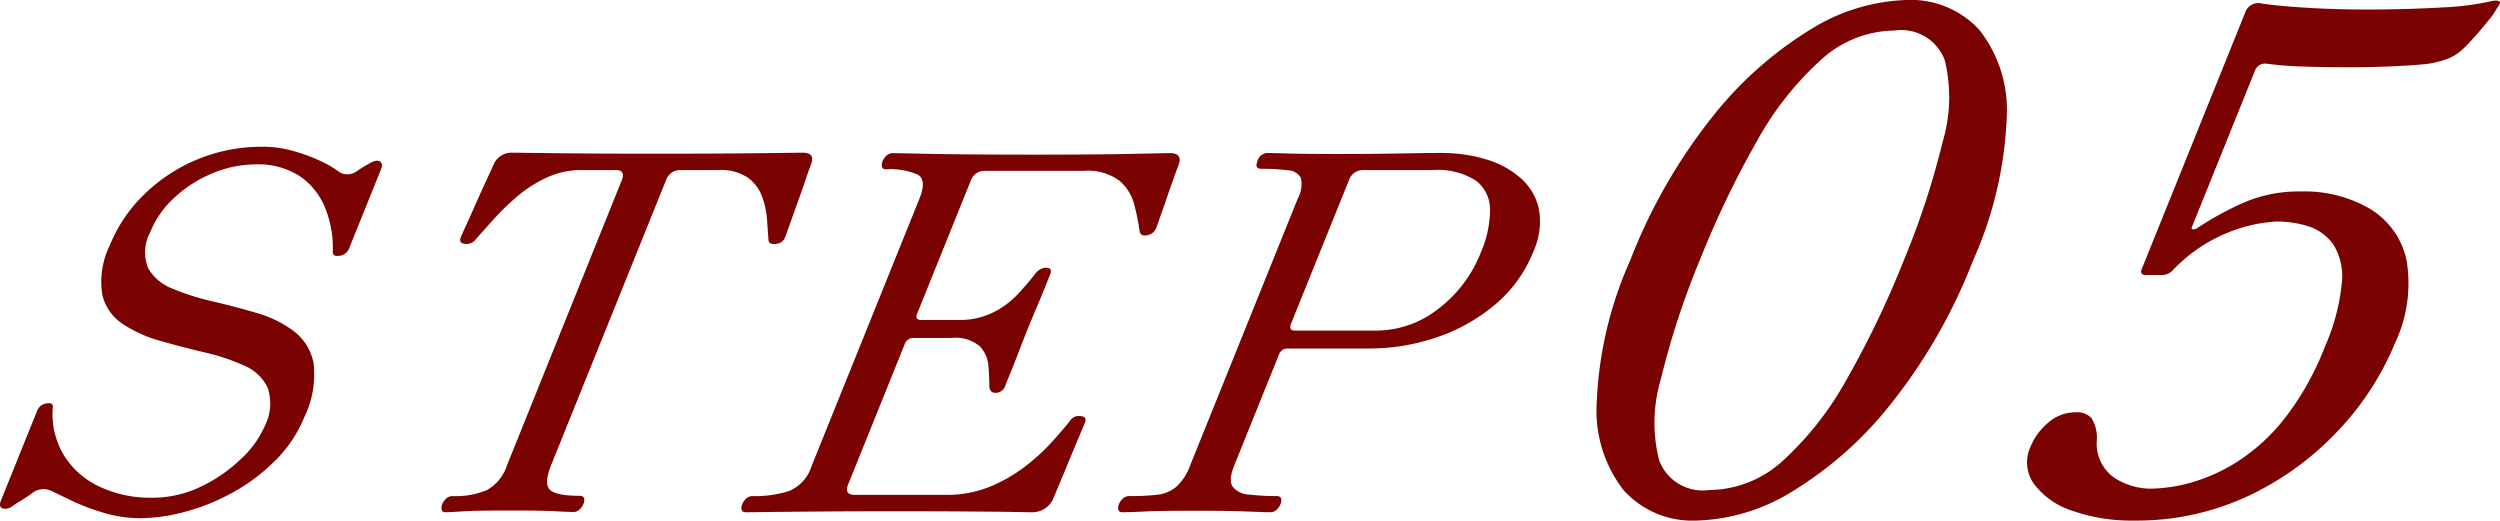
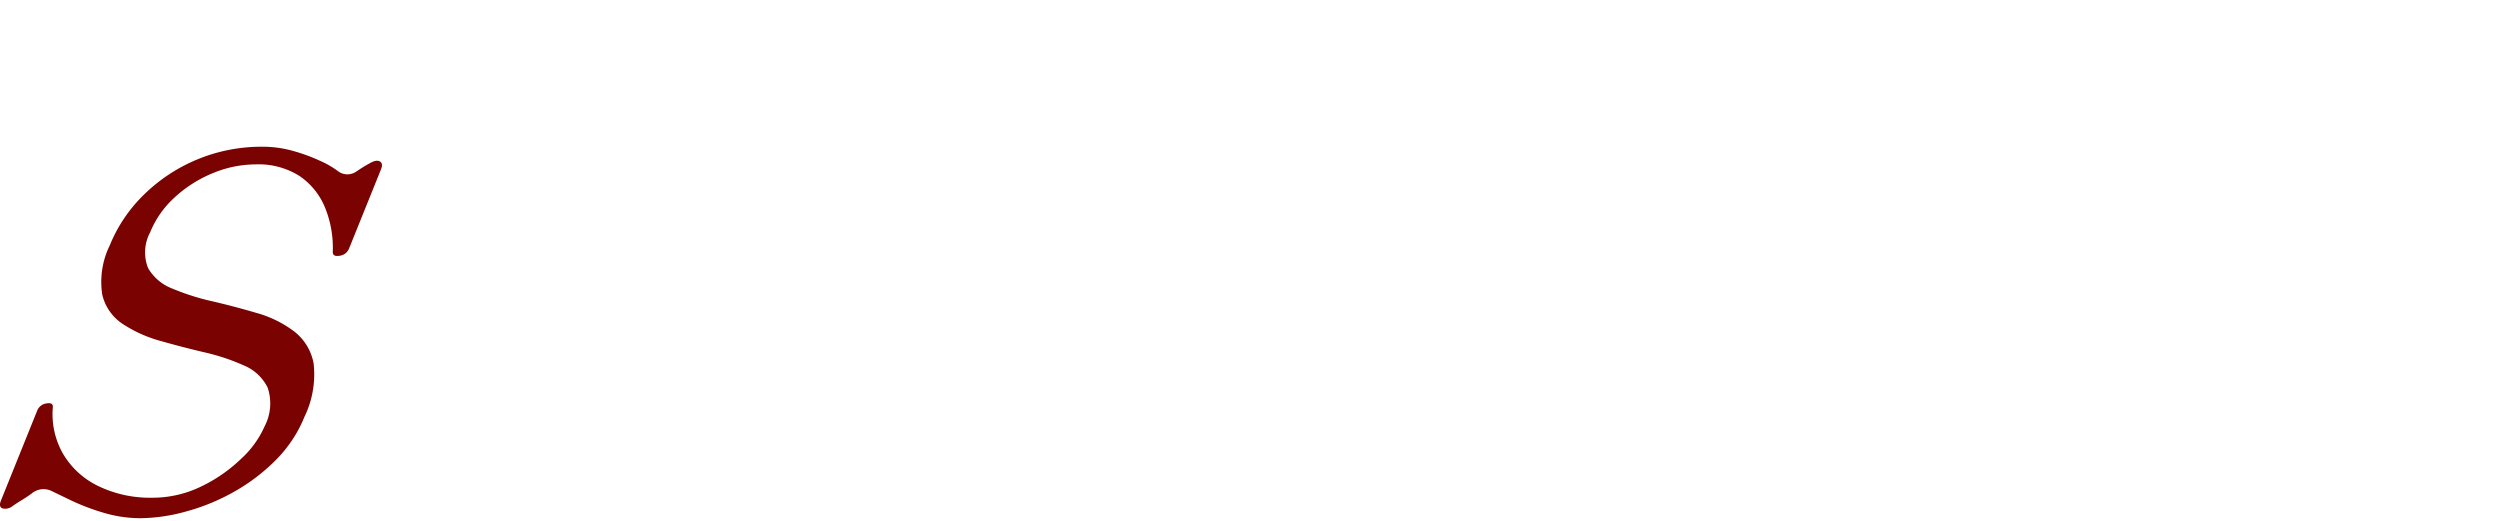
<svg xmlns="http://www.w3.org/2000/svg" width="105" height="21.864" viewBox="0 0 105 21.864">
  <g id="Hero_Text_TAG:P_" data-name="Hero Text TAG:P " transform="translate(0 -155)" style="isolation: isolate">
    <g id="Group_59999" data-name="Group 59999" transform="translate(0 155)" style="isolation: isolate">
      <path id="Path_186085" data-name="Path 186085" d="M5.921,175.823a5.4,5.4,0,0,1-1.572-.229,9.312,9.312,0,0,1-1.326-.5l-.83-.4a.774.774,0,0,0-.873.1c-.136.1-.277.191-.425.281s-.27.17-.367.24a.481.481,0,0,1-.433.093c-.105-.048-.123-.156-.057-.322l1.526-3.784a.485.485,0,0,1,.392-.3q.292-.051.262.177a3.333,3.333,0,0,0,.445,1.965,3.448,3.448,0,0,0,1.487,1.34,4.991,4.991,0,0,0,2.24.479,4.656,4.656,0,0,0,2.05-.467,6.411,6.411,0,0,0,1.686-1.166,4.108,4.108,0,0,0,.986-1.361,2.082,2.082,0,0,0,.133-1.621,1.925,1.925,0,0,0-.994-.937,8.828,8.828,0,0,0-1.65-.551q-.933-.218-1.846-.478a5.579,5.579,0,0,1-1.587-.708,2.027,2.027,0,0,1-.872-1.235,3.479,3.479,0,0,1,.317-2.08,6.231,6.231,0,0,1,1.428-2.12,7.045,7.045,0,0,1,5-2.017,4.648,4.648,0,0,1,1.271.177,7.386,7.386,0,0,1,1.132.415,3.9,3.9,0,0,1,.742.426.651.651,0,0,0,.784.02c.1-.067.2-.133.308-.2s.2-.114.271-.155c.177-.1.313-.119.408-.064s.111.166.044.333l-1.342,3.326a.486.486,0,0,1-.393.3c-.194.034-.29-.019-.29-.157a4.479,4.479,0,0,0-.327-1.871,2.941,2.941,0,0,0-1.068-1.32,3.208,3.208,0,0,0-1.841-.489,4.728,4.728,0,0,0-1.789.363,5.353,5.353,0,0,0-1.6,1.009,4.023,4.023,0,0,0-1.042,1.476,1.781,1.781,0,0,0-.089,1.508,1.993,1.993,0,0,0,1.025.863,9.844,9.844,0,0,0,1.667.53q.94.219,1.861.49a4.727,4.727,0,0,1,1.571.769,2.2,2.2,0,0,1,.828,1.351,4.091,4.091,0,0,1-.386,2.246,5.479,5.479,0,0,1-1.179,1.789,7.975,7.975,0,0,1-1.748,1.34,8.7,8.7,0,0,1-2,.832A7.423,7.423,0,0,1,5.921,175.823Z" transform="translate(0 -154.059)" fill="#7a0200" />
-       <path id="Path_186086" data-name="Path 186086" d="M15.9,175.536c-.1,0-.156-.034-.176-.1a.364.364,0,0,1,.027-.25.612.612,0,0,1,.165-.229.38.38,0,0,1,.261-.1,3.423,3.423,0,0,0,1.441-.25,1.832,1.832,0,0,0,.846-1.038L23.284,161.6c.118-.291.03-.437-.261-.437H21.589a3.419,3.419,0,0,0-1.445.312,5.331,5.331,0,0,0-1.23.78,10.452,10.452,0,0,0-1,.966c-.3.333-.553.617-.76.853a.471.471,0,0,1-.45.188c-.189-.014-.247-.112-.173-.291.017-.041.085-.2.209-.467s.263-.583.42-.937.307-.686.453-1,.245-.53.3-.655a.812.812,0,0,1,.754-.478c.111,0,.714.008,1.811.021s2.524.021,4.285.021,3.217-.008,4.323-.021,1.71-.021,1.807-.021c.346,0,.463.159.348.478q-.076.188-.234.655c-.105.313-.221.644-.35,1s-.241.667-.336.937-.151.426-.168.467a.43.43,0,0,1-.387.291.437.437,0,0,1-.215-.012c-.068-.02-.1-.079-.105-.176q-.025-.354-.061-.853a3.484,3.484,0,0,0-.214-.966,1.7,1.7,0,0,0-.6-.78,2.036,2.036,0,0,0-1.217-.312h-1.6a.622.622,0,0,0-.614.437l-4.821,11.957c-.2.5-.224.839-.068,1.017s.582.271,1.274.271c.1,0,.157.034.177.1a.341.341,0,0,1-.02.229.664.664,0,0,1-.173.25.374.374,0,0,1-.261.1c-.138,0-.389-.011-.756-.031s-.985-.031-1.858-.031-1.529.008-1.926.031S16.037,175.536,15.9,175.536Z" transform="translate(2.828 -154.021)" fill="#7a0200" />
-       <path id="Path_186087" data-name="Path 186087" d="M26.577,175.536c-.1,0-.156-.034-.177-.1a.345.345,0,0,1,.02-.228.668.668,0,0,1,.173-.251.379.379,0,0,1,.26-.1,4.8,4.8,0,0,0,1.529-.209,1.676,1.676,0,0,0,.958-1.06l4.528-11.228q.319-.791-.083-1.009a2.891,2.891,0,0,0-1.315-.219c-.1,0-.156-.033-.176-.1a.378.378,0,0,1,.027-.25.629.629,0,0,1,.165-.229.375.375,0,0,1,.26-.1q.168,0,1.631.031t4.25.032q2.662,0,4.141-.032t1.624-.031c.36,0,.479.168.359.5q-.076.188-.217.592c-.1.27-.2.555-.3.853s-.2.561-.277.789-.129.372-.15.426a.508.508,0,0,1-.409.293c-.177.027-.275-.042-.29-.209a9.658,9.658,0,0,0-.218-1.082,1.989,1.989,0,0,0-.616-1,2.239,2.239,0,0,0-1.507-.417H36.625a.607.607,0,0,0-.605.417l-2.247,5.573c-.073.179-.02.27.16.27h1.58A3.122,3.122,0,0,0,37,167.125a3.73,3.73,0,0,0,1.018-.769c.273-.3.506-.571.7-.82a.593.593,0,0,1,.463-.271c.194,0,.251.1.173.291l-.218.54c-.105.264-.225.552-.358.863s-.255.608-.367.884-.223.562-.35.894-.244.634-.354.9-.186.461-.23.572a.433.433,0,0,1-.418.312c-.165,0-.251-.1-.257-.29q0-.354-.038-.832a1.349,1.349,0,0,0-.361-.832,1.6,1.6,0,0,0-1.2-.354H33.625a.385.385,0,0,0-.38.27l-2.373,5.885c-.118.291-.024.437.281.437h3.826a4.752,4.752,0,0,0,1.844-.342,6.476,6.476,0,0,0,1.473-.843,8.479,8.479,0,0,0,1.117-1.018q.469-.519.767-.894a.451.451,0,0,1,.478-.208c.175.014.225.111.153.291-.022.054-.093.222-.211.5s-.251.6-.4.957-.283.694-.413,1-.219.519-.27.644a.966.966,0,0,1-.9.644q-.124,0-.725-.011t-1.831-.02q-1.234-.011-3.292-.011-1.726,0-3.07.011t-2.161.02Q26.721,175.536,26.577,175.536Z" transform="translate(4.75 -154.021)" fill="#7a0200" />
-       <path id="Path_186088" data-name="Path 186088" d="M39.986,175.536c-.1,0-.156-.034-.176-.1a.366.366,0,0,1,.028-.25.608.608,0,0,1,.164-.229.379.379,0,0,1,.26-.1,10.523,10.523,0,0,0,1.155-.053,1.531,1.531,0,0,0,.806-.322,2.22,2.22,0,0,0,.6-.913l4.521-11.208a1.246,1.246,0,0,0,.13-.864.626.626,0,0,0-.535-.322,7.951,7.951,0,0,0-1.129-.063c-.194,0-.247-.111-.157-.333a.451.451,0,0,1,.425-.333c.111,0,.4.008.854.021s1.152.021,2.082.021q1.165,0,1.938-.012c.516-.006.959-.013,1.329-.02s.722-.011,1.055-.011a6.489,6.489,0,0,1,1.919.27,3.836,3.836,0,0,1,1.466.8,2.406,2.406,0,0,1,.753,1.3,3.039,3.039,0,0,1-.243,1.788,5.582,5.582,0,0,1-1.58,2.195,7.552,7.552,0,0,1-2.45,1.383,8.745,8.745,0,0,1-2.865.477h-3.41a.386.386,0,0,0-.379.27l-1.87,4.639c-.169.415-.191.714-.07.892a.911.911,0,0,0,.688.334,9.931,9.931,0,0,0,1.169.063q.145,0,.177.1a.341.341,0,0,1-.019.229.677.677,0,0,1-.173.25.38.38,0,0,1-.261.1q-.207,0-.976-.031c-.511-.022-1.259-.031-2.243-.031-.93,0-1.619.008-2.071.031S40.138,175.536,39.986,175.536Zm7.236-7.63h3.43a4.232,4.232,0,0,0,2.576-.9,5.477,5.477,0,0,0,1.815-2.412,4.486,4.486,0,0,0,.375-1.756,1.528,1.528,0,0,0-.585-1.227,2.989,2.989,0,0,0-1.838-.447H50.1a.621.621,0,0,0-.612.437l-2.424,6.008C46.99,167.808,47.041,167.906,47.221,167.906Z" transform="translate(7.163 -154.021)" fill="#7a0200" />
-       <path id="Path_186089" data-name="Path 186089" d="M61.033,176.864a3.9,3.9,0,0,1-3.051-1.253,5.433,5.433,0,0,1-1.15-3.687,16.216,16.216,0,0,1,1.409-5.991,23.024,23.024,0,0,1,3.423-5.991,15.705,15.705,0,0,1,4.125-3.689A8.082,8.082,0,0,1,69.85,155a3.9,3.9,0,0,1,3.051,1.253,5.441,5.441,0,0,1,1.152,3.689,16.25,16.25,0,0,1-1.41,5.991,23.042,23.042,0,0,1-3.422,5.991,15.661,15.661,0,0,1-4.126,3.687A8.07,8.07,0,0,1,61.033,176.864Zm.517-1.283a4.626,4.626,0,0,0,3.109-1.238,13.366,13.366,0,0,0,2.673-3.411,39.613,39.613,0,0,0,2.4-5,33.9,33.9,0,0,0,1.637-5,6.519,6.519,0,0,0,.079-3.411,1.949,1.949,0,0,0-2.11-1.239,4.641,4.641,0,0,0-3.094,1.239,13.151,13.151,0,0,0-2.693,3.426,39.722,39.722,0,0,0-2.391,4.985,33.718,33.718,0,0,0-1.631,4.984,6.4,6.4,0,0,0-.07,3.427A1.95,1.95,0,0,0,61.55,175.581Z" transform="translate(10.229 -155)" fill="#7a0200" />
-       <path id="Path_186090" data-name="Path 186090" d="M76.64,176.861a7.483,7.483,0,0,1-2.576-.408,3.253,3.253,0,0,1-1.617-1.122,1.553,1.553,0,0,1-.157-1.559,2.607,2.607,0,0,1,.746-1.021,1.728,1.728,0,0,1,1.153-.437.823.823,0,0,1,.673.248,1.575,1.575,0,0,1,.216.946,1.751,1.751,0,0,0,.765,1.574,2.839,2.839,0,0,0,1.486.439,6.608,6.608,0,0,0,1.738-.263,7.391,7.391,0,0,0,1.968-.905,8.071,8.071,0,0,0,1.953-1.807,11.82,11.82,0,0,0,1.665-2.972,8.691,8.691,0,0,0,.721-2.727,2.524,2.524,0,0,0-.365-1.589,2.037,2.037,0,0,0-1.051-.758,4.35,4.35,0,0,0-1.316-.2,6.308,6.308,0,0,0-1.949.424,6.592,6.592,0,0,0-2.444,1.646.6.6,0,0,1-.419.176h-.7c-.175,0-.228-.089-.157-.263l4.339-10.758a.58.58,0,0,1,.707-.378q.8.117,2.11.189t2.774.059c.977-.009,1.882-.04,2.718-.087a11.5,11.5,0,0,0,1.966-.248c.237-.059.379-.048.426.028.011.02-.017.087-.083.2a.357.357,0,0,0-.064.087,2.5,2.5,0,0,1-.314.453q-.267.335-.562.669c-.2.223-.358.393-.484.511a2.007,2.007,0,0,1-.642.438,4.109,4.109,0,0,1-.88.232c-.347.04-.813.072-1.4.1s-1.207.044-1.868.044-1.3-.009-1.913-.028a15.083,15.083,0,0,1-1.555-.117.46.46,0,0,0-.539.321l-2.633,6.53c-.024.058-.014.092.032.1a.277.277,0,0,0,.178-.045,13.574,13.574,0,0,1,1.84-1.021,5.842,5.842,0,0,1,2.515-.524,5.479,5.479,0,0,1,2.912.729,3.326,3.326,0,0,1,1.535,2.157,5.85,5.85,0,0,1-.492,3.5,11.884,11.884,0,0,1-2.353,3.63,12.351,12.351,0,0,1-3.763,2.755A11.051,11.051,0,0,1,76.64,176.861Z" transform="translate(12.986 -154.997)" fill="#7a0200" />
    </g>
  </g>
</svg>